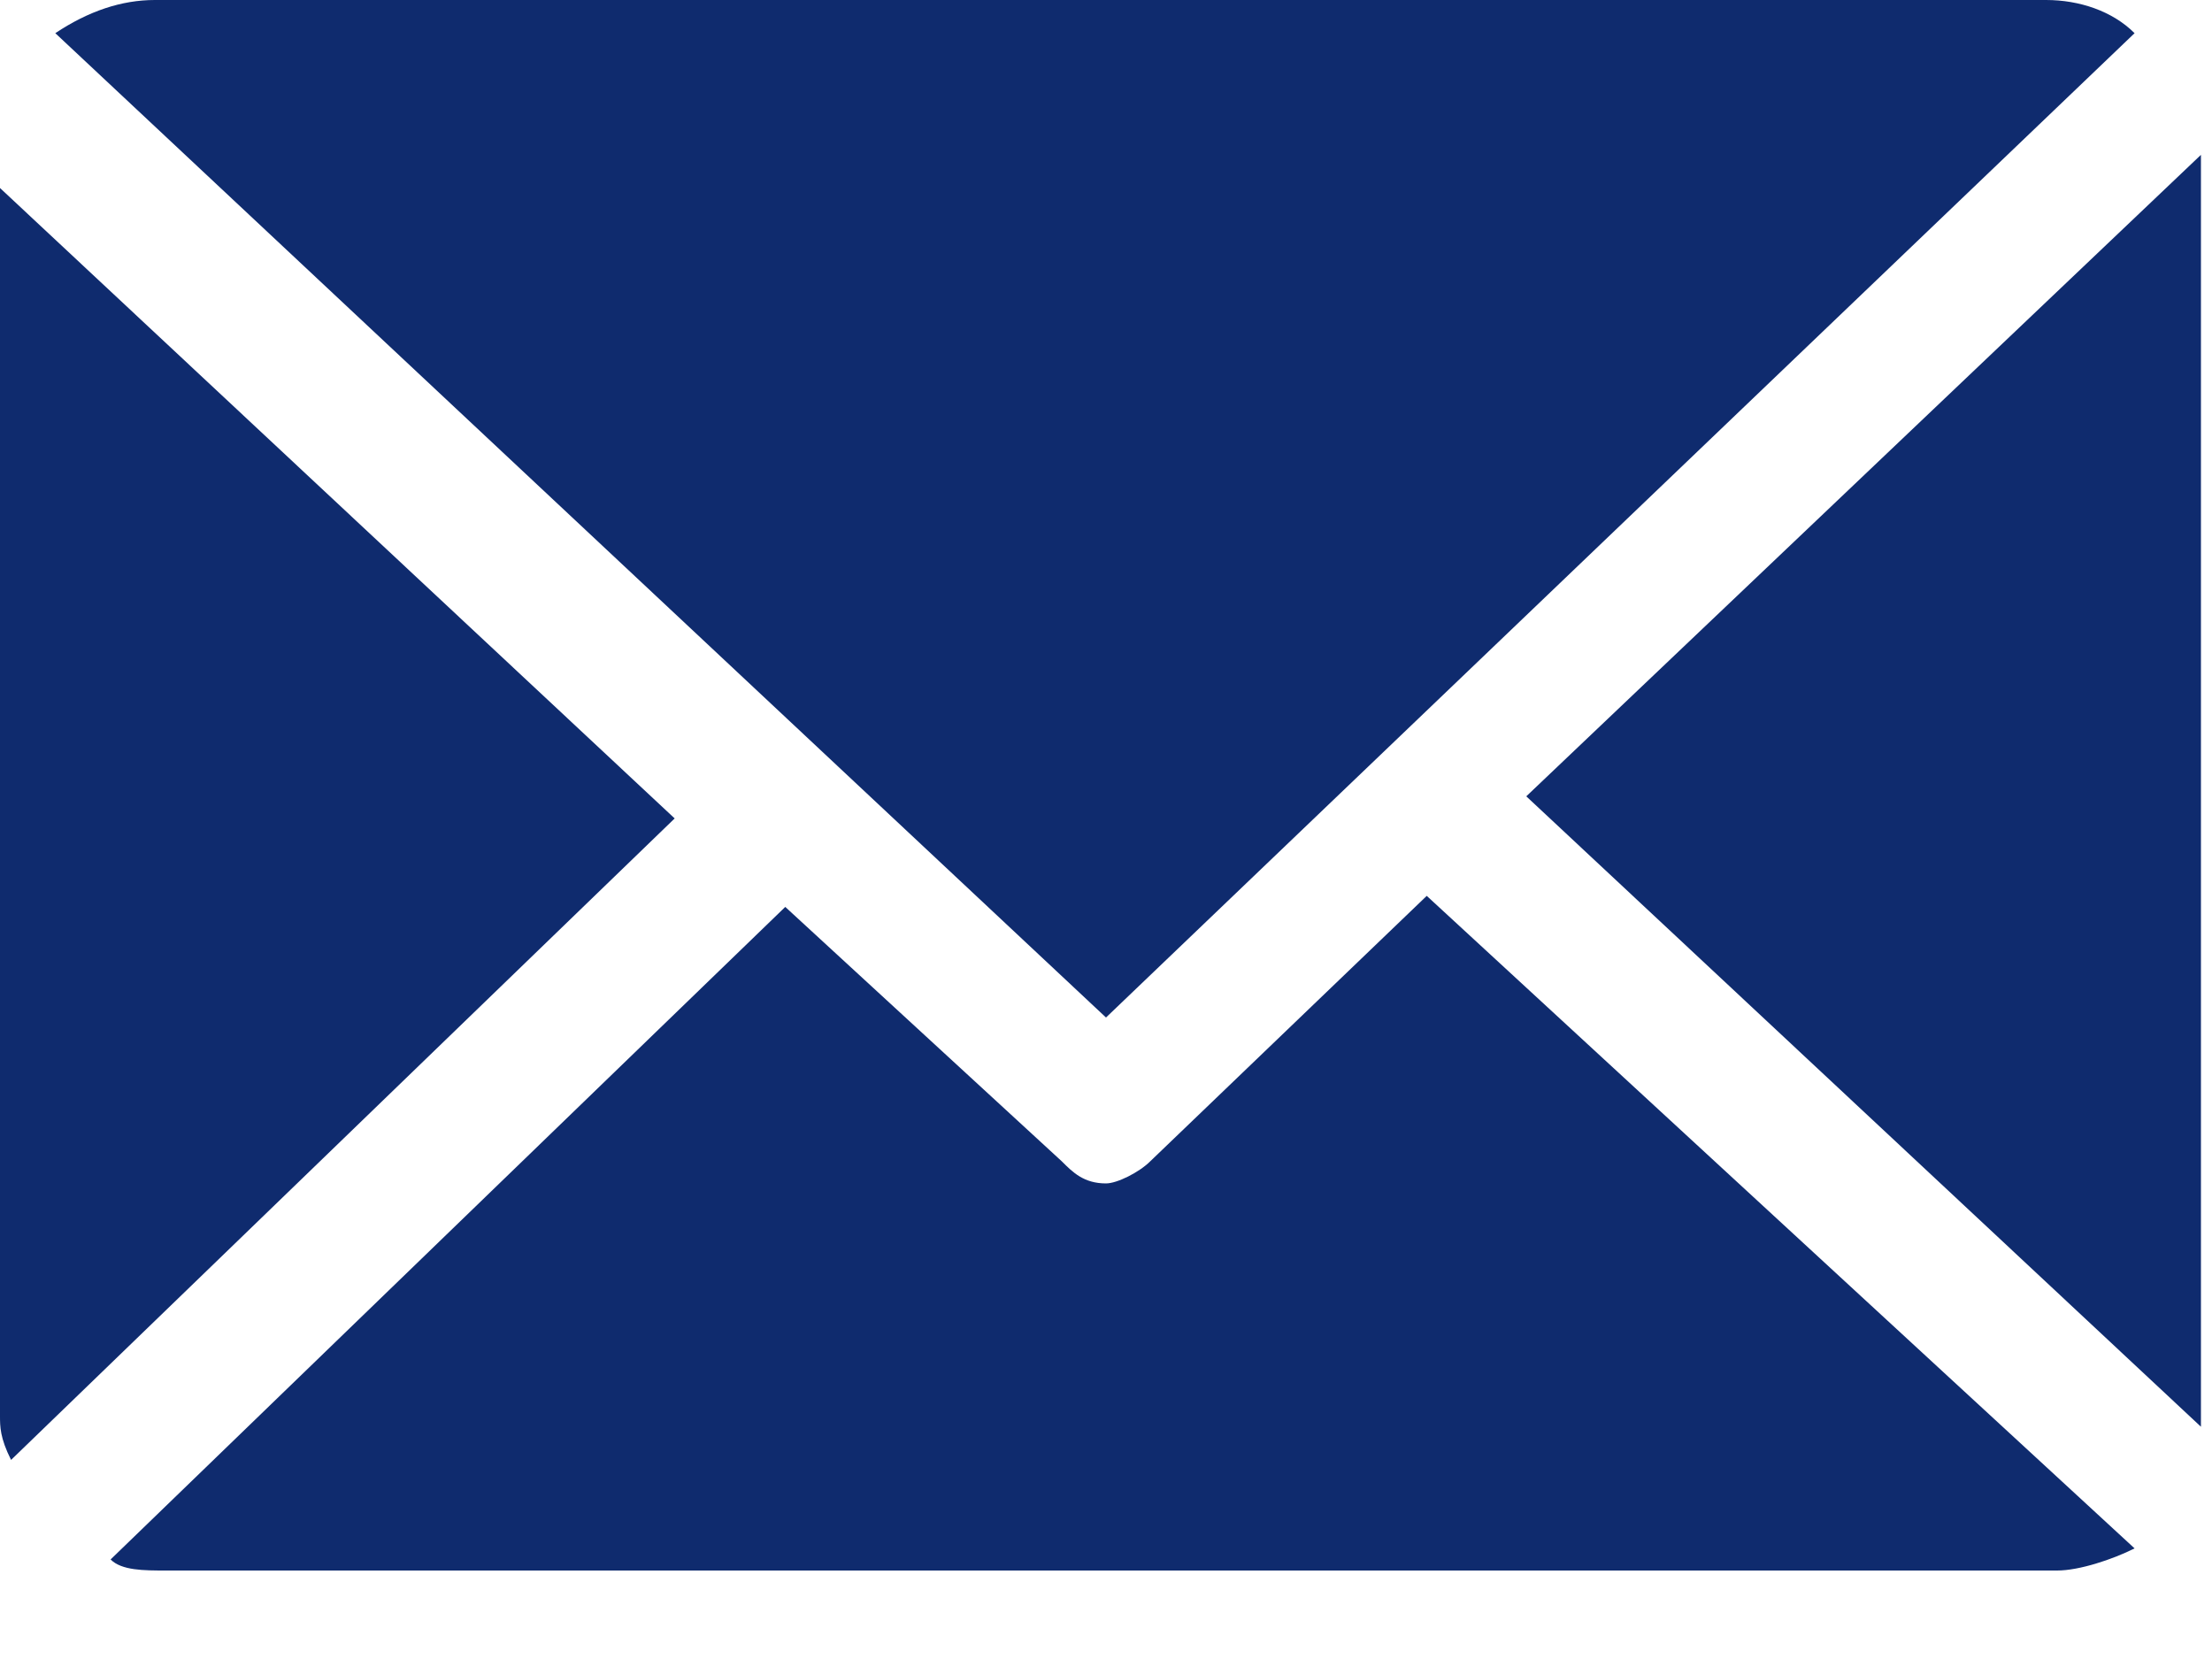
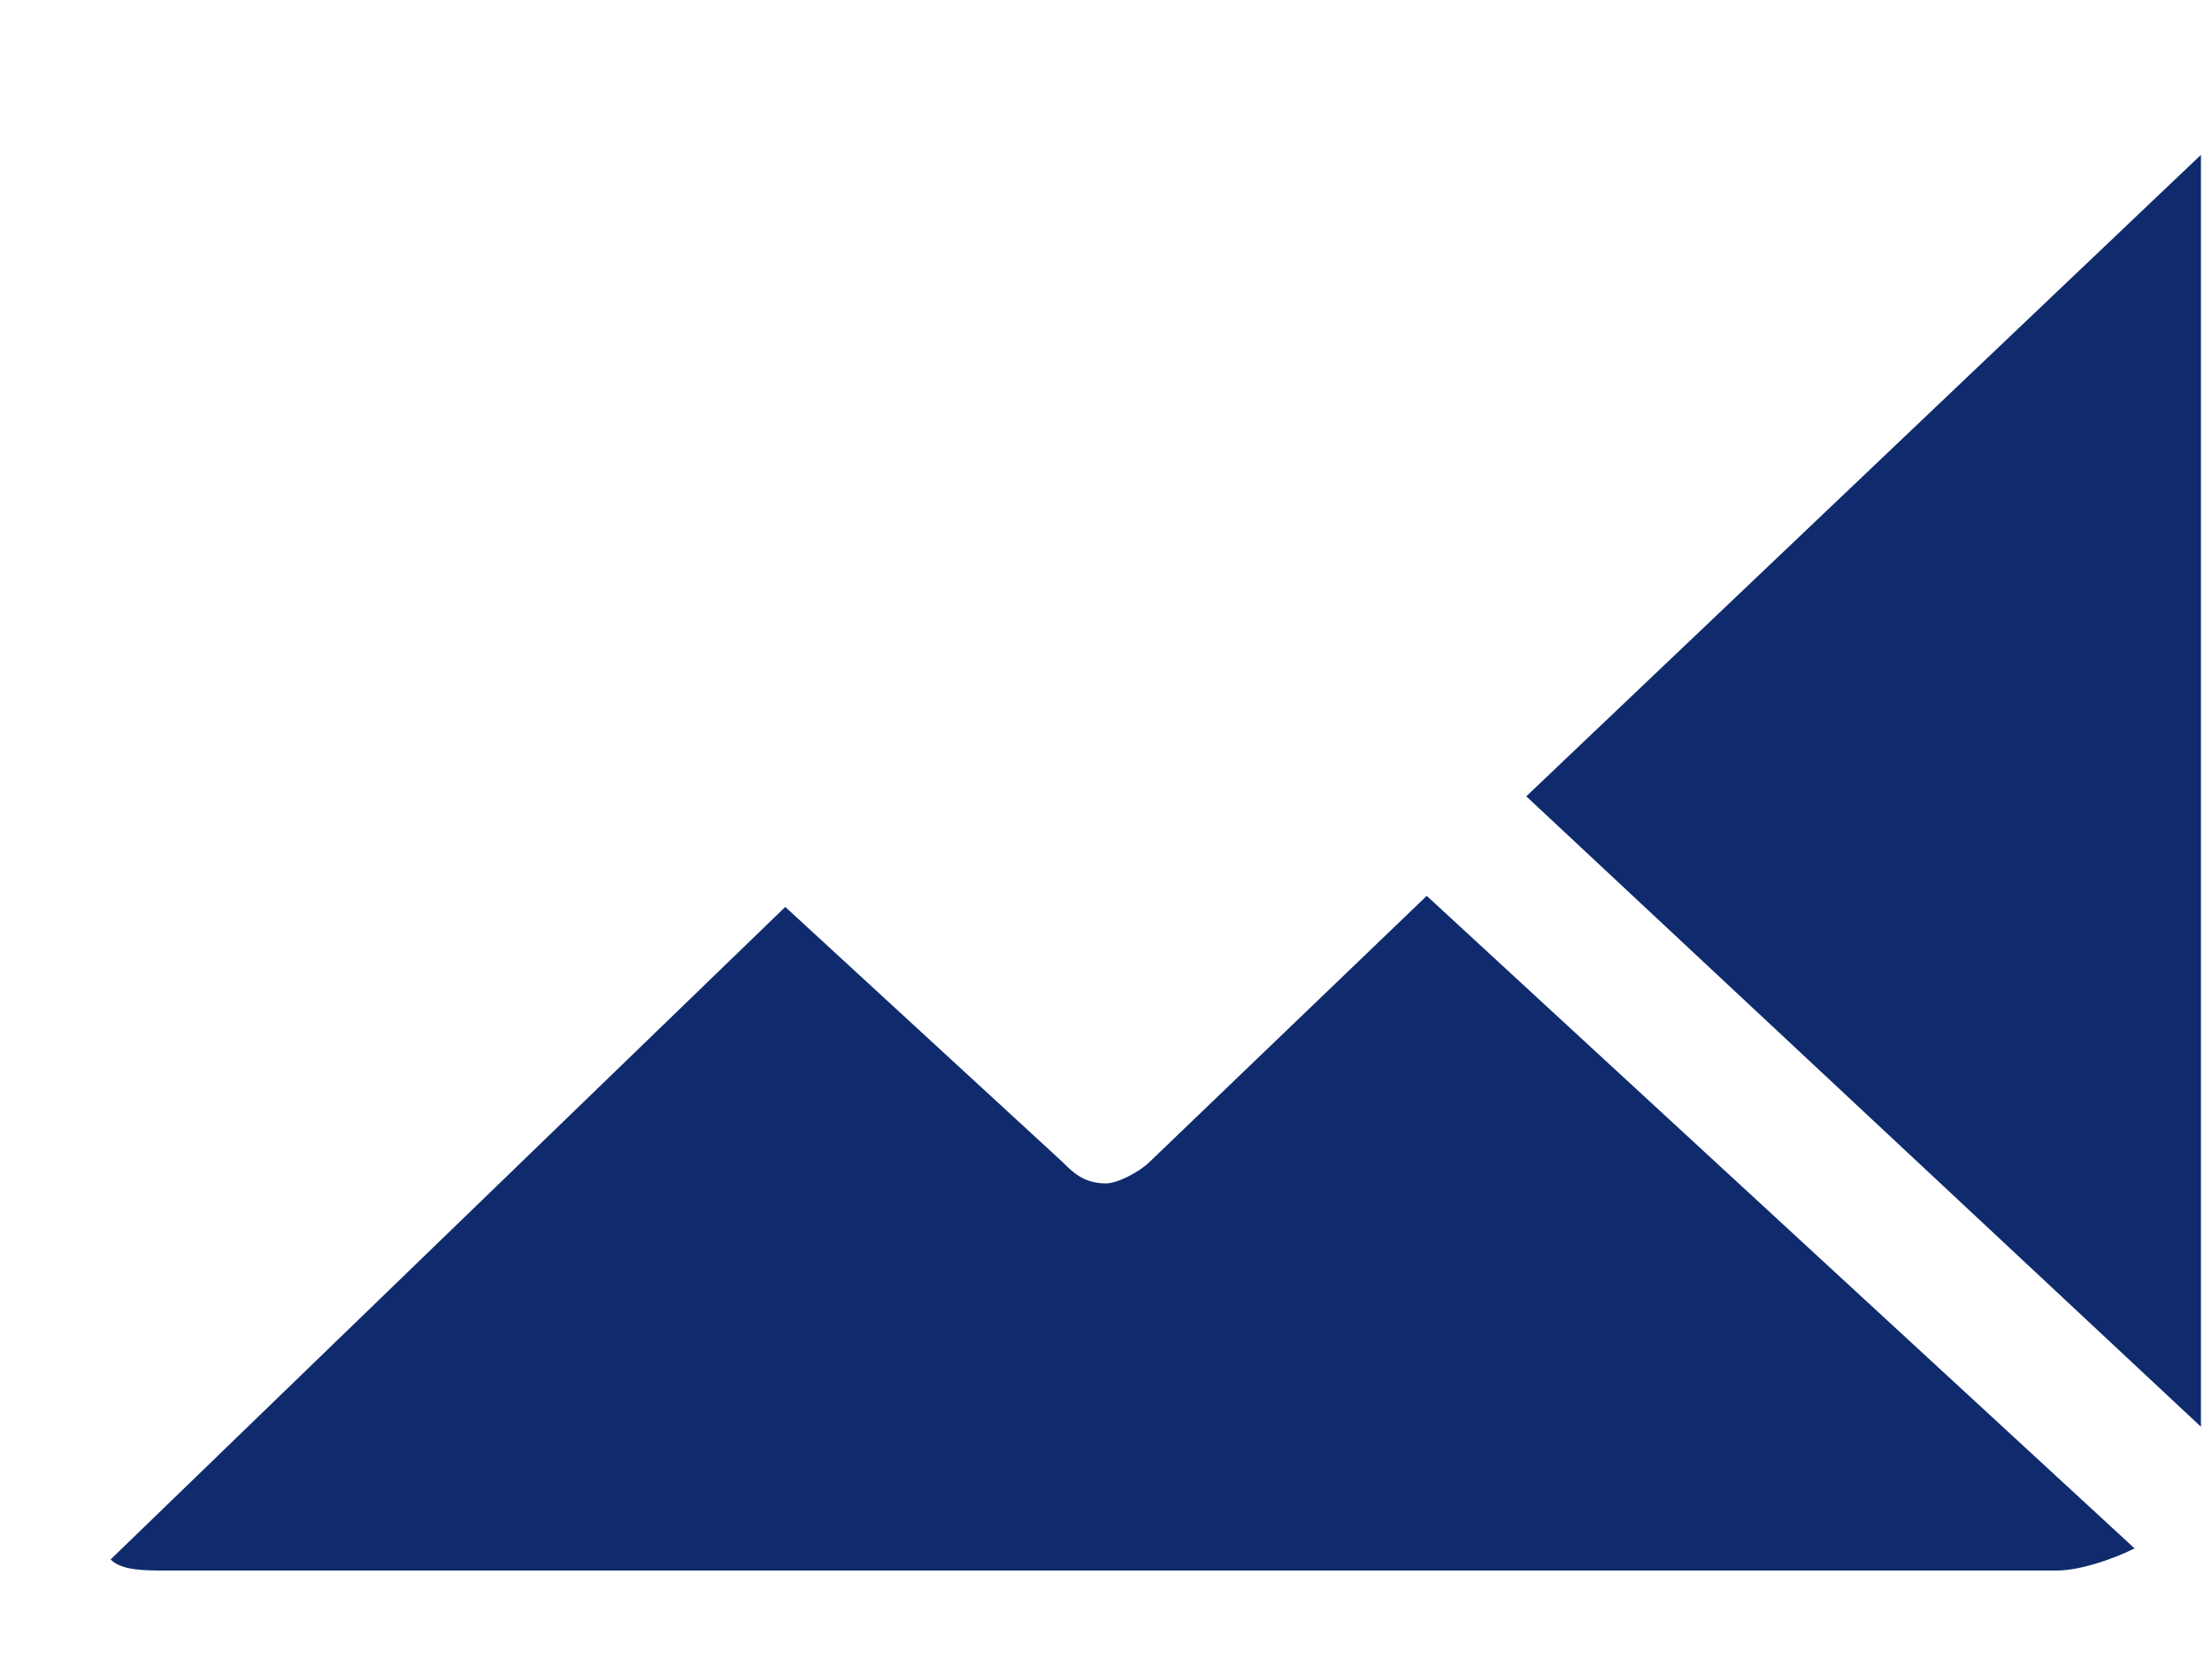
<svg xmlns="http://www.w3.org/2000/svg" version="1.1" id="Calque_1" x="0px" y="0px" viewBox="0 0 20 15" style="enable-background:new 0 0 20 15;" xml:space="preserve">
  <style type="text/css">
	.st0{fill:#0F2B6E;}
</style>
  <g>
    <g>
      <g>
-         <path class="st0" d="M19.9,1.4C19.9,1.4,19.9,1.4,19.9,1.4l-6.1,5.8l6.1,5.7c0,0,0-0.1,0-0.1V1.4z M12.9,8.1l-2.5,2.4     c-0.1,0.1-0.3,0.2-0.4,0.2c-0.2,0-0.3-0.1-0.4-0.2L7.1,8.2L1,14.1c0.1,0.1,0.3,0.1,0.5,0.1h17.1c0.2,0,0.5-0.1,0.7-0.2L12.9,8.1z     " />
-         <path class="st0" d="M10,9.2l9.3-8.9C19.1,0.1,18.8,0,18.5,0H1.4C1.1,0,0.8,0.1,0.5,0.3L10,9.2L10,9.2z M0,1.7v11.1     c0,0.1,0,0.2,0.1,0.4l6-5.8L0,1.7z" />
+         <path class="st0" d="M19.9,1.4l-6.1,5.8l6.1,5.7c0,0,0-0.1,0-0.1V1.4z M12.9,8.1l-2.5,2.4     c-0.1,0.1-0.3,0.2-0.4,0.2c-0.2,0-0.3-0.1-0.4-0.2L7.1,8.2L1,14.1c0.1,0.1,0.3,0.1,0.5,0.1h17.1c0.2,0,0.5-0.1,0.7-0.2L12.9,8.1z     " />
      </g>
    </g>
  </g>
</svg>